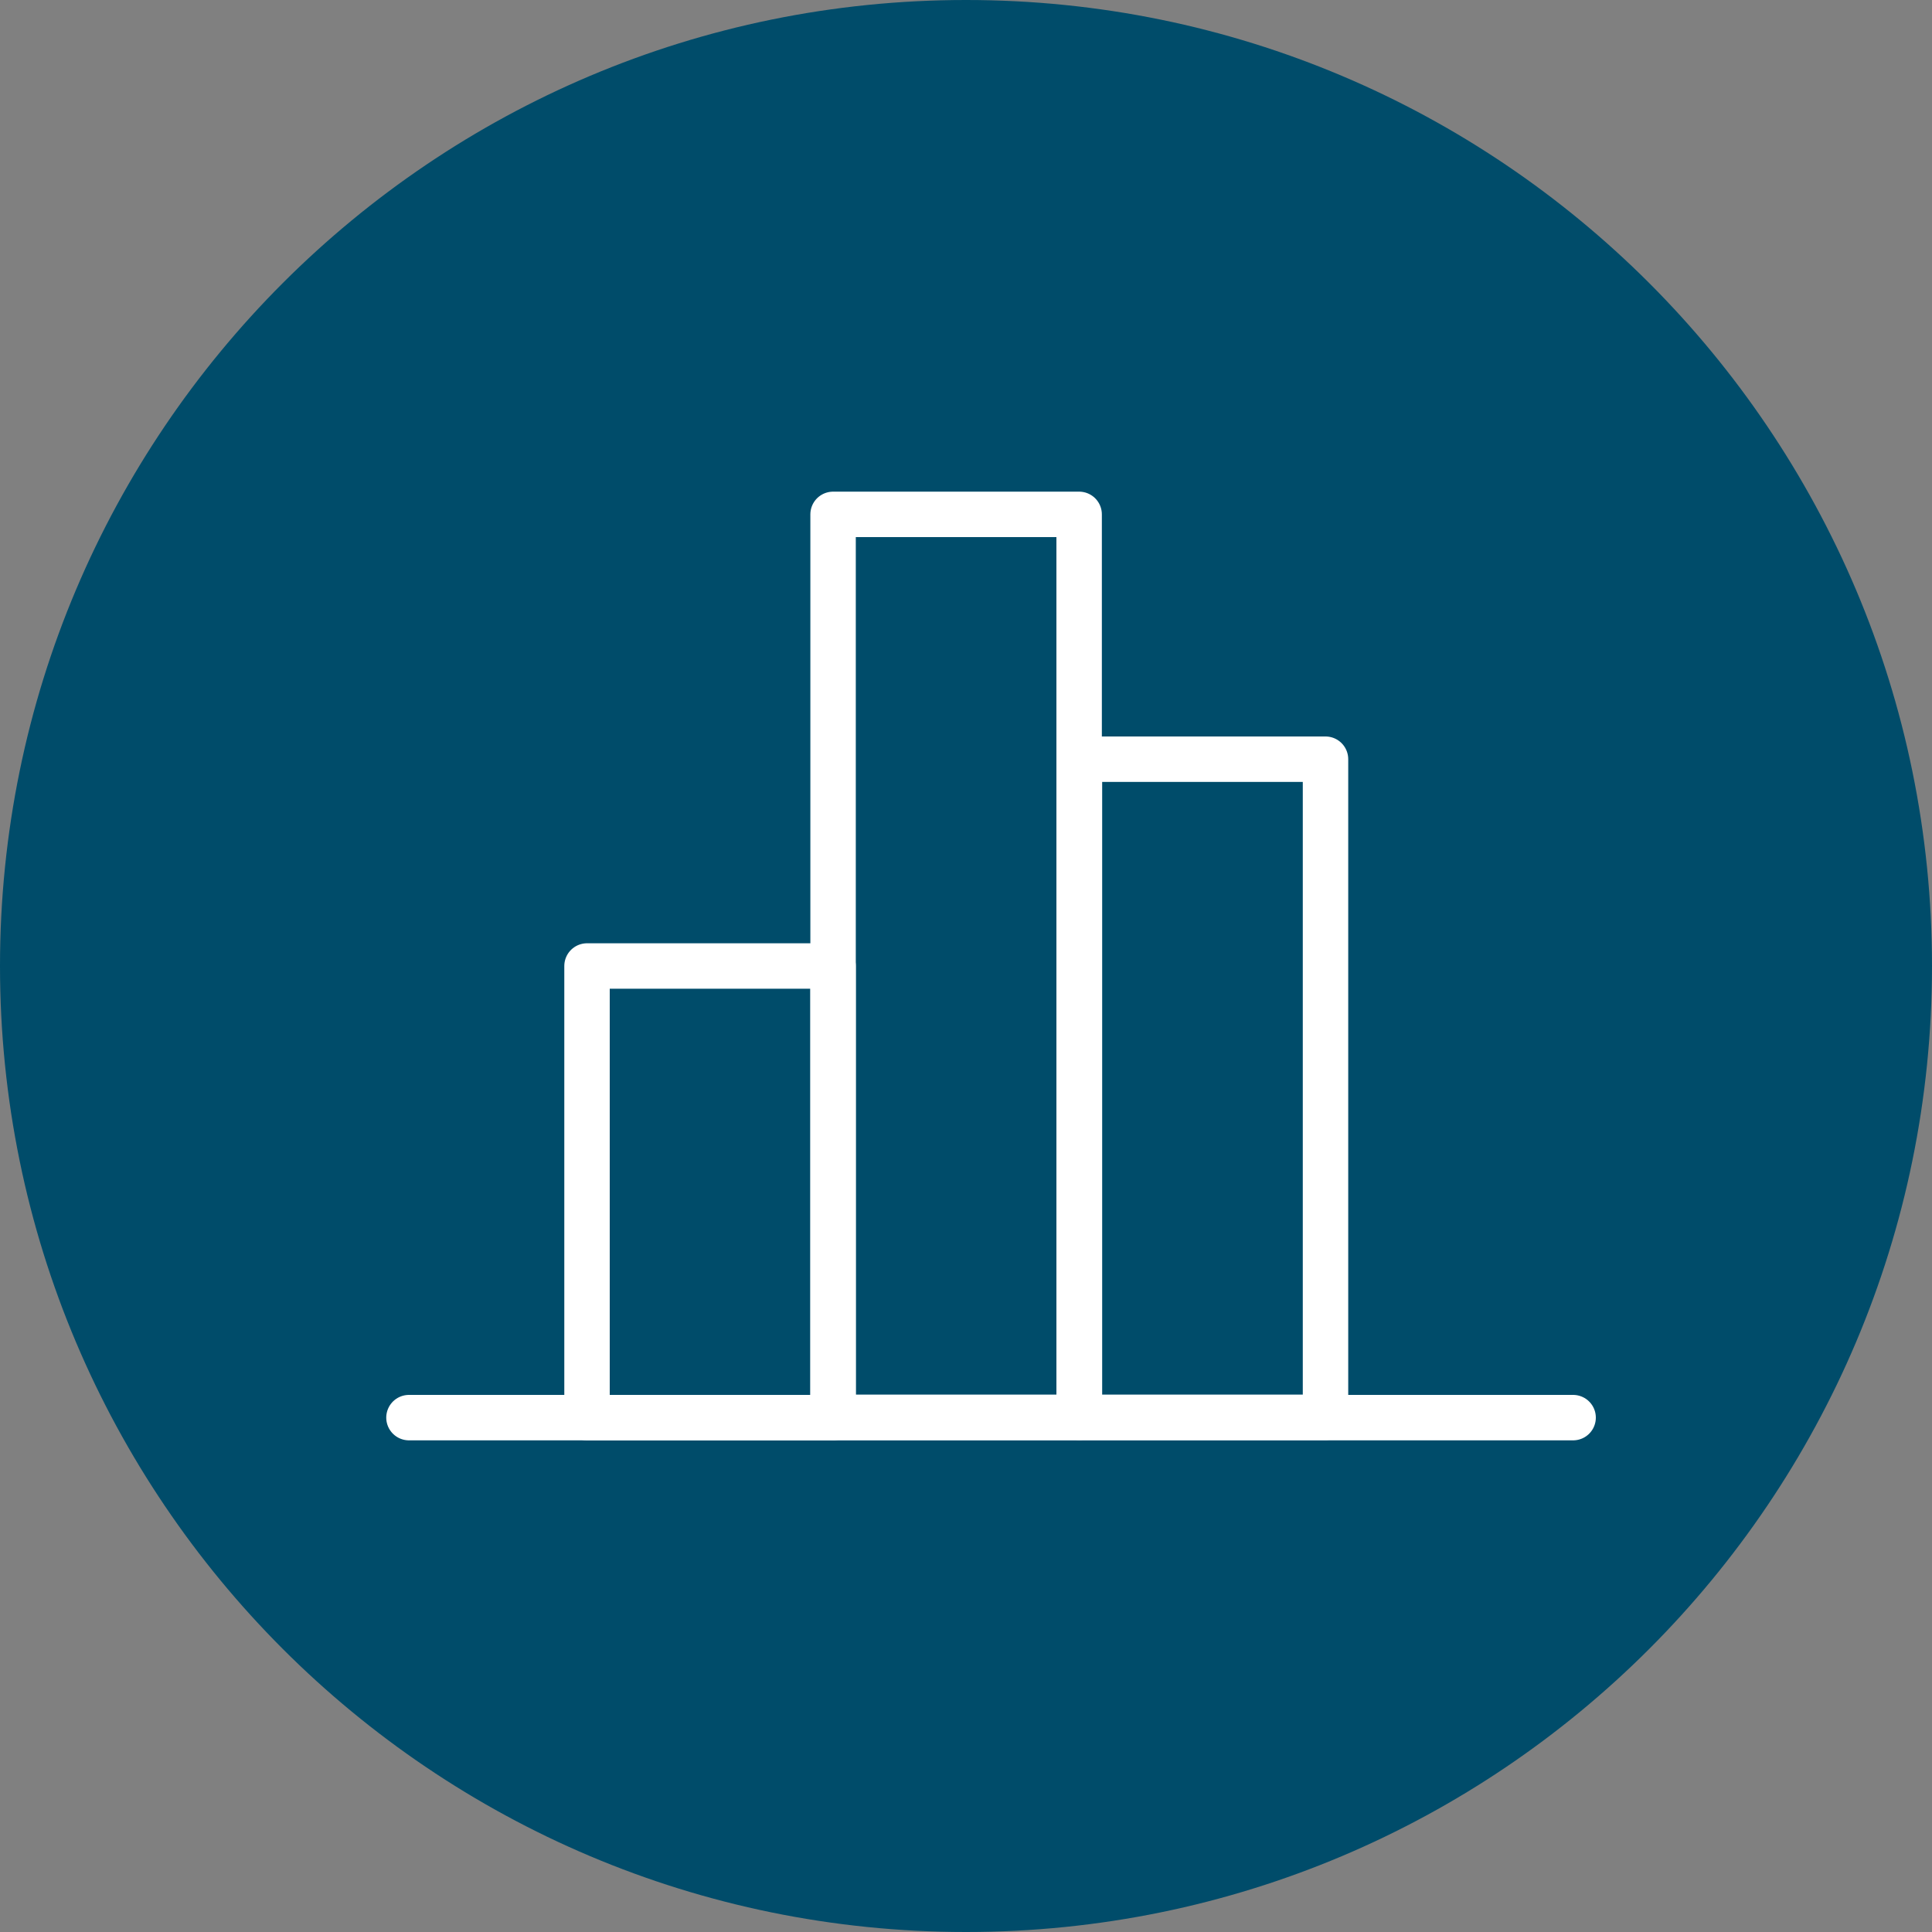
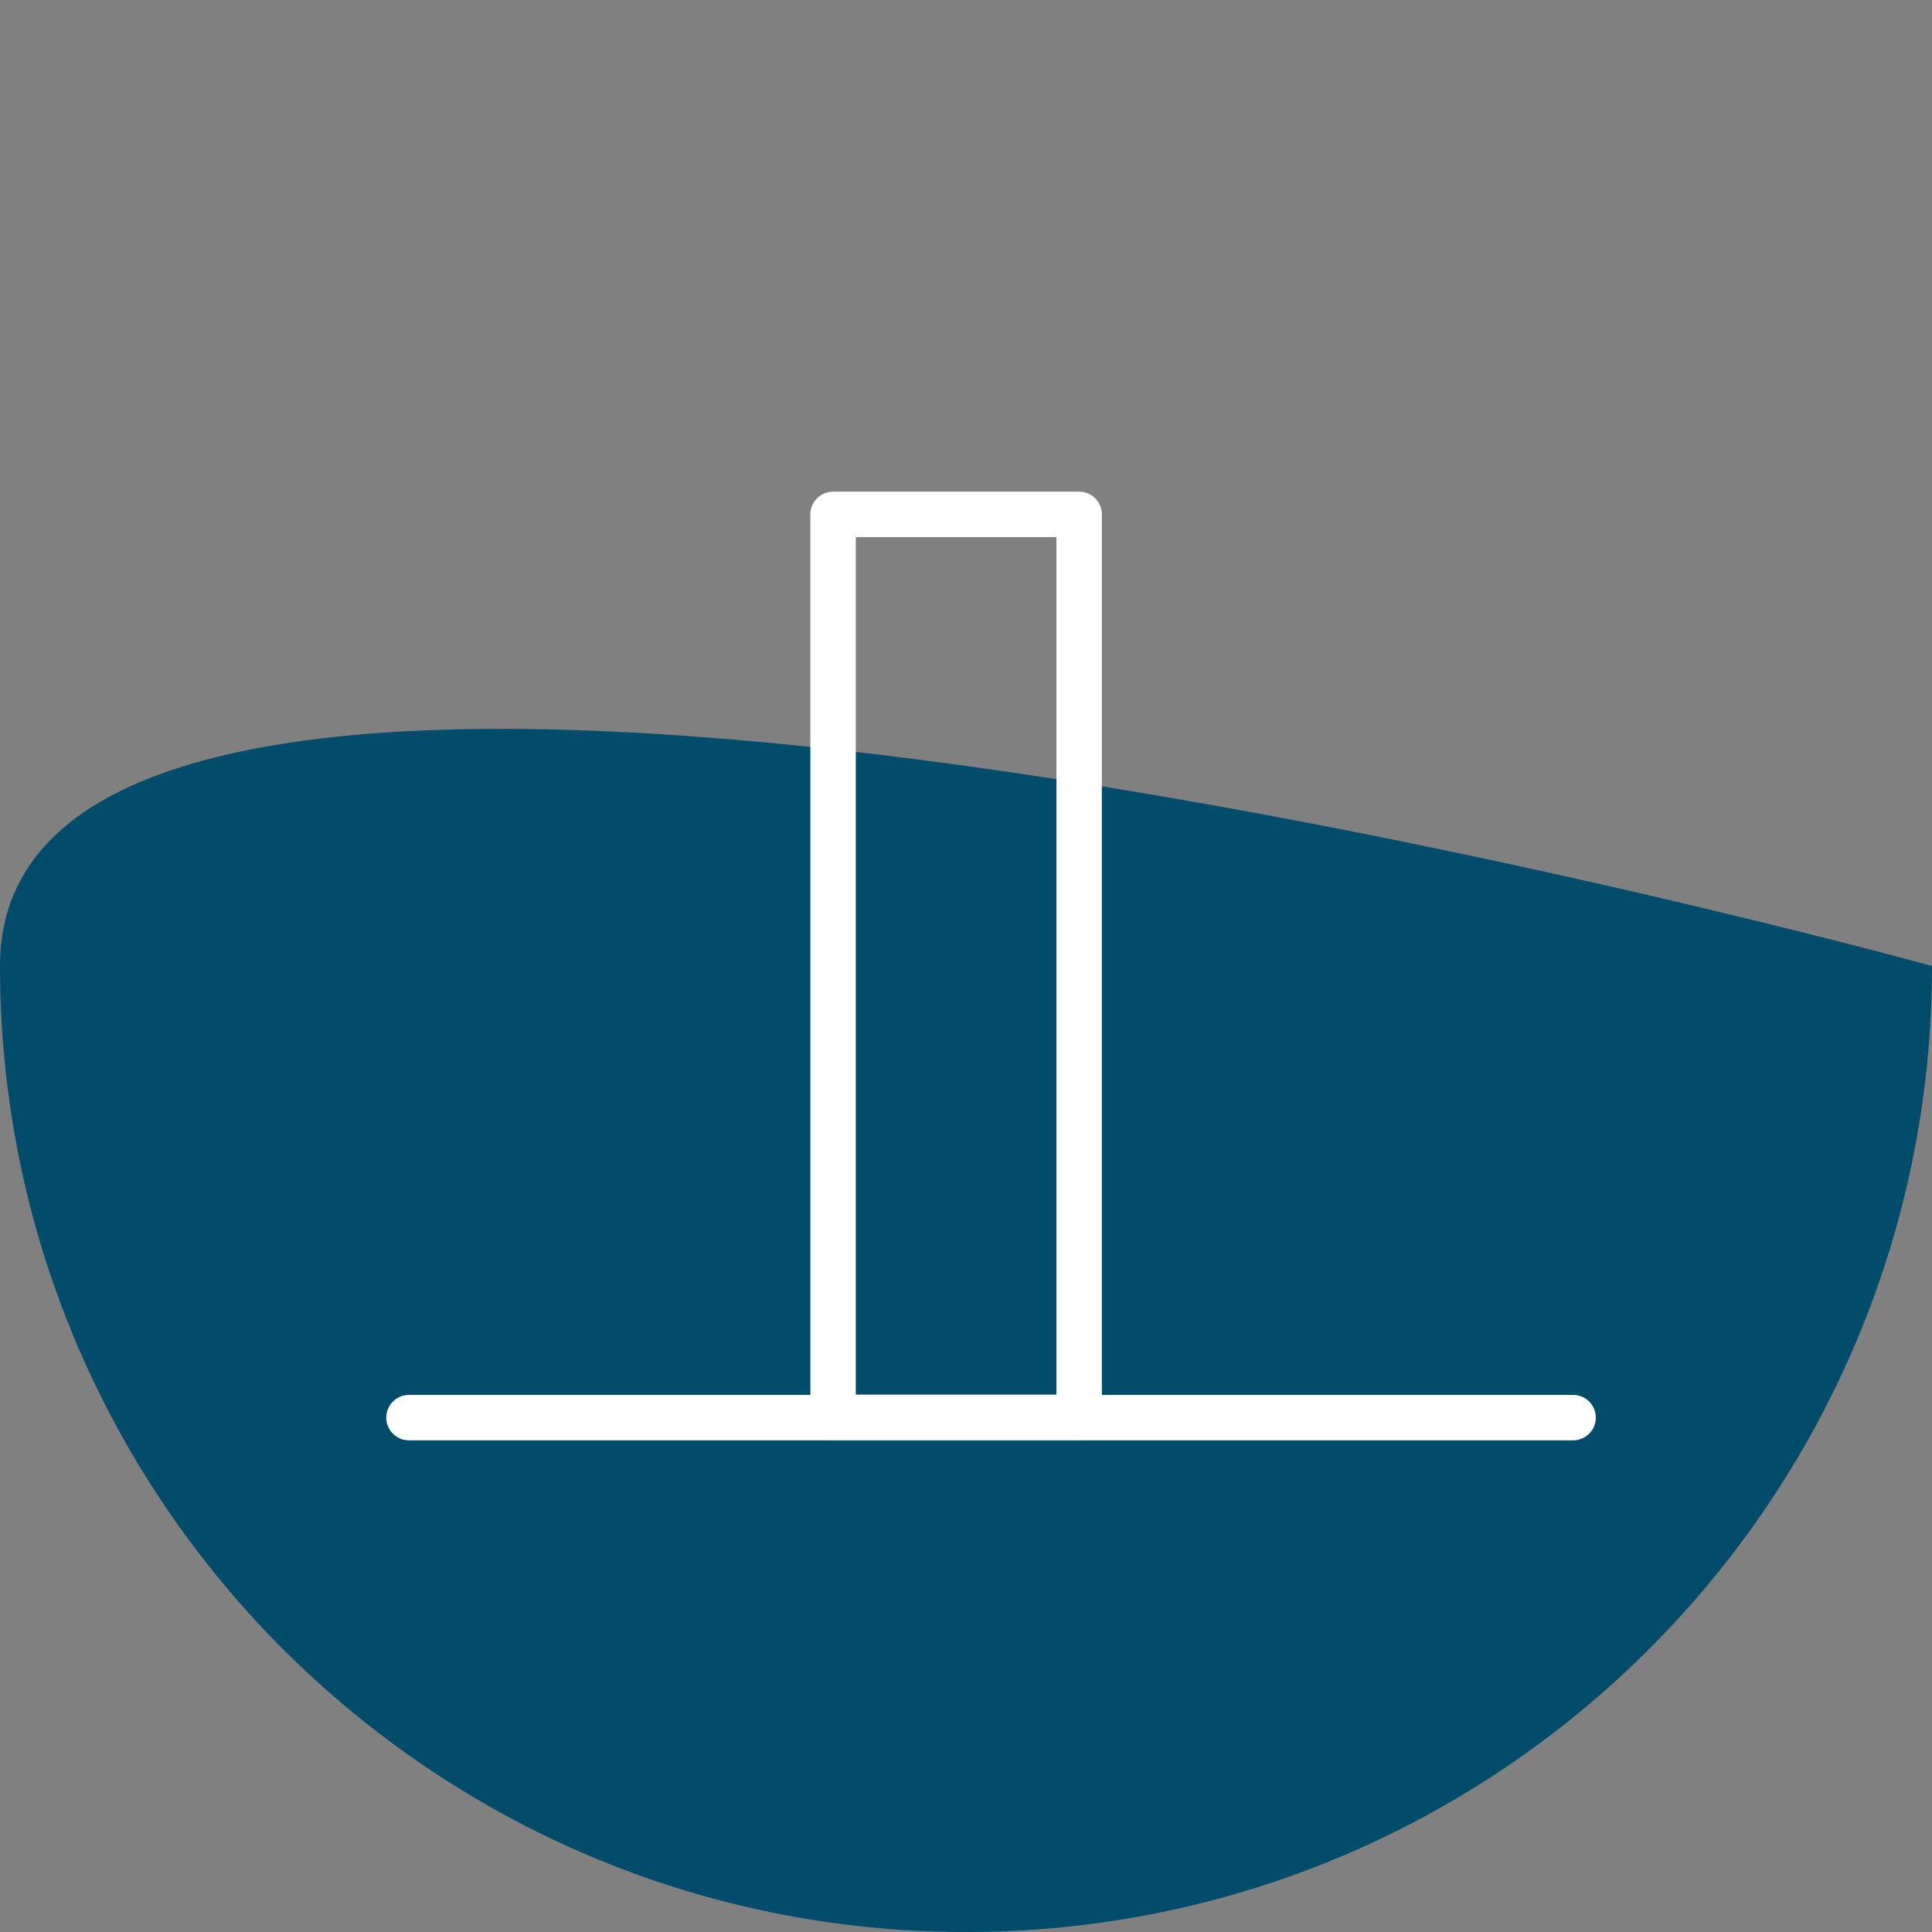
<svg xmlns="http://www.w3.org/2000/svg" id="Layer_1" data-name="Layer 1" viewBox="0 0 62.5 62.5">
  <rect x="0" y="0" width="62.5" height="62.5" fill="#808080" stroke="none" />
  <defs>
    <style>
      .cls-1 {
        fill: none;
        stroke: #fff;
        stroke-linecap: round;
        stroke-linejoin: round;
        stroke-width: 1.47px;
      }

      .cls-2 {
        fill: #004c6a;
        stroke-width: 0px;
      }
    </style>
  </defs>
-   <path class="cls-2" d="M62.5,31.25C62.5,13.99,48.51,0,31.25,0S0,13.99,0,31.25s13.99,31.25,31.25,31.25,31.25-13.99,31.25-31.25" />
+   <path class="cls-2" d="M62.5,31.25S0,13.99,0,31.25s13.99,31.25,31.25,31.25,31.25-13.99,31.25-31.25" />
  <g>
    <line class="cls-1" x1="13.23" y1="45.86" x2="50.89" y2="45.86" />
-     <rect class="cls-1" x="18.99" y="31.25" width="7.96" height="14.61" />
    <rect class="cls-1" x="26.95" y="16.64" width="7.96" height="29.21" />
-     <rect class="cls-1" x="34.92" y="24.56" width="7.96" height="21.29" />
  </g>
</svg>